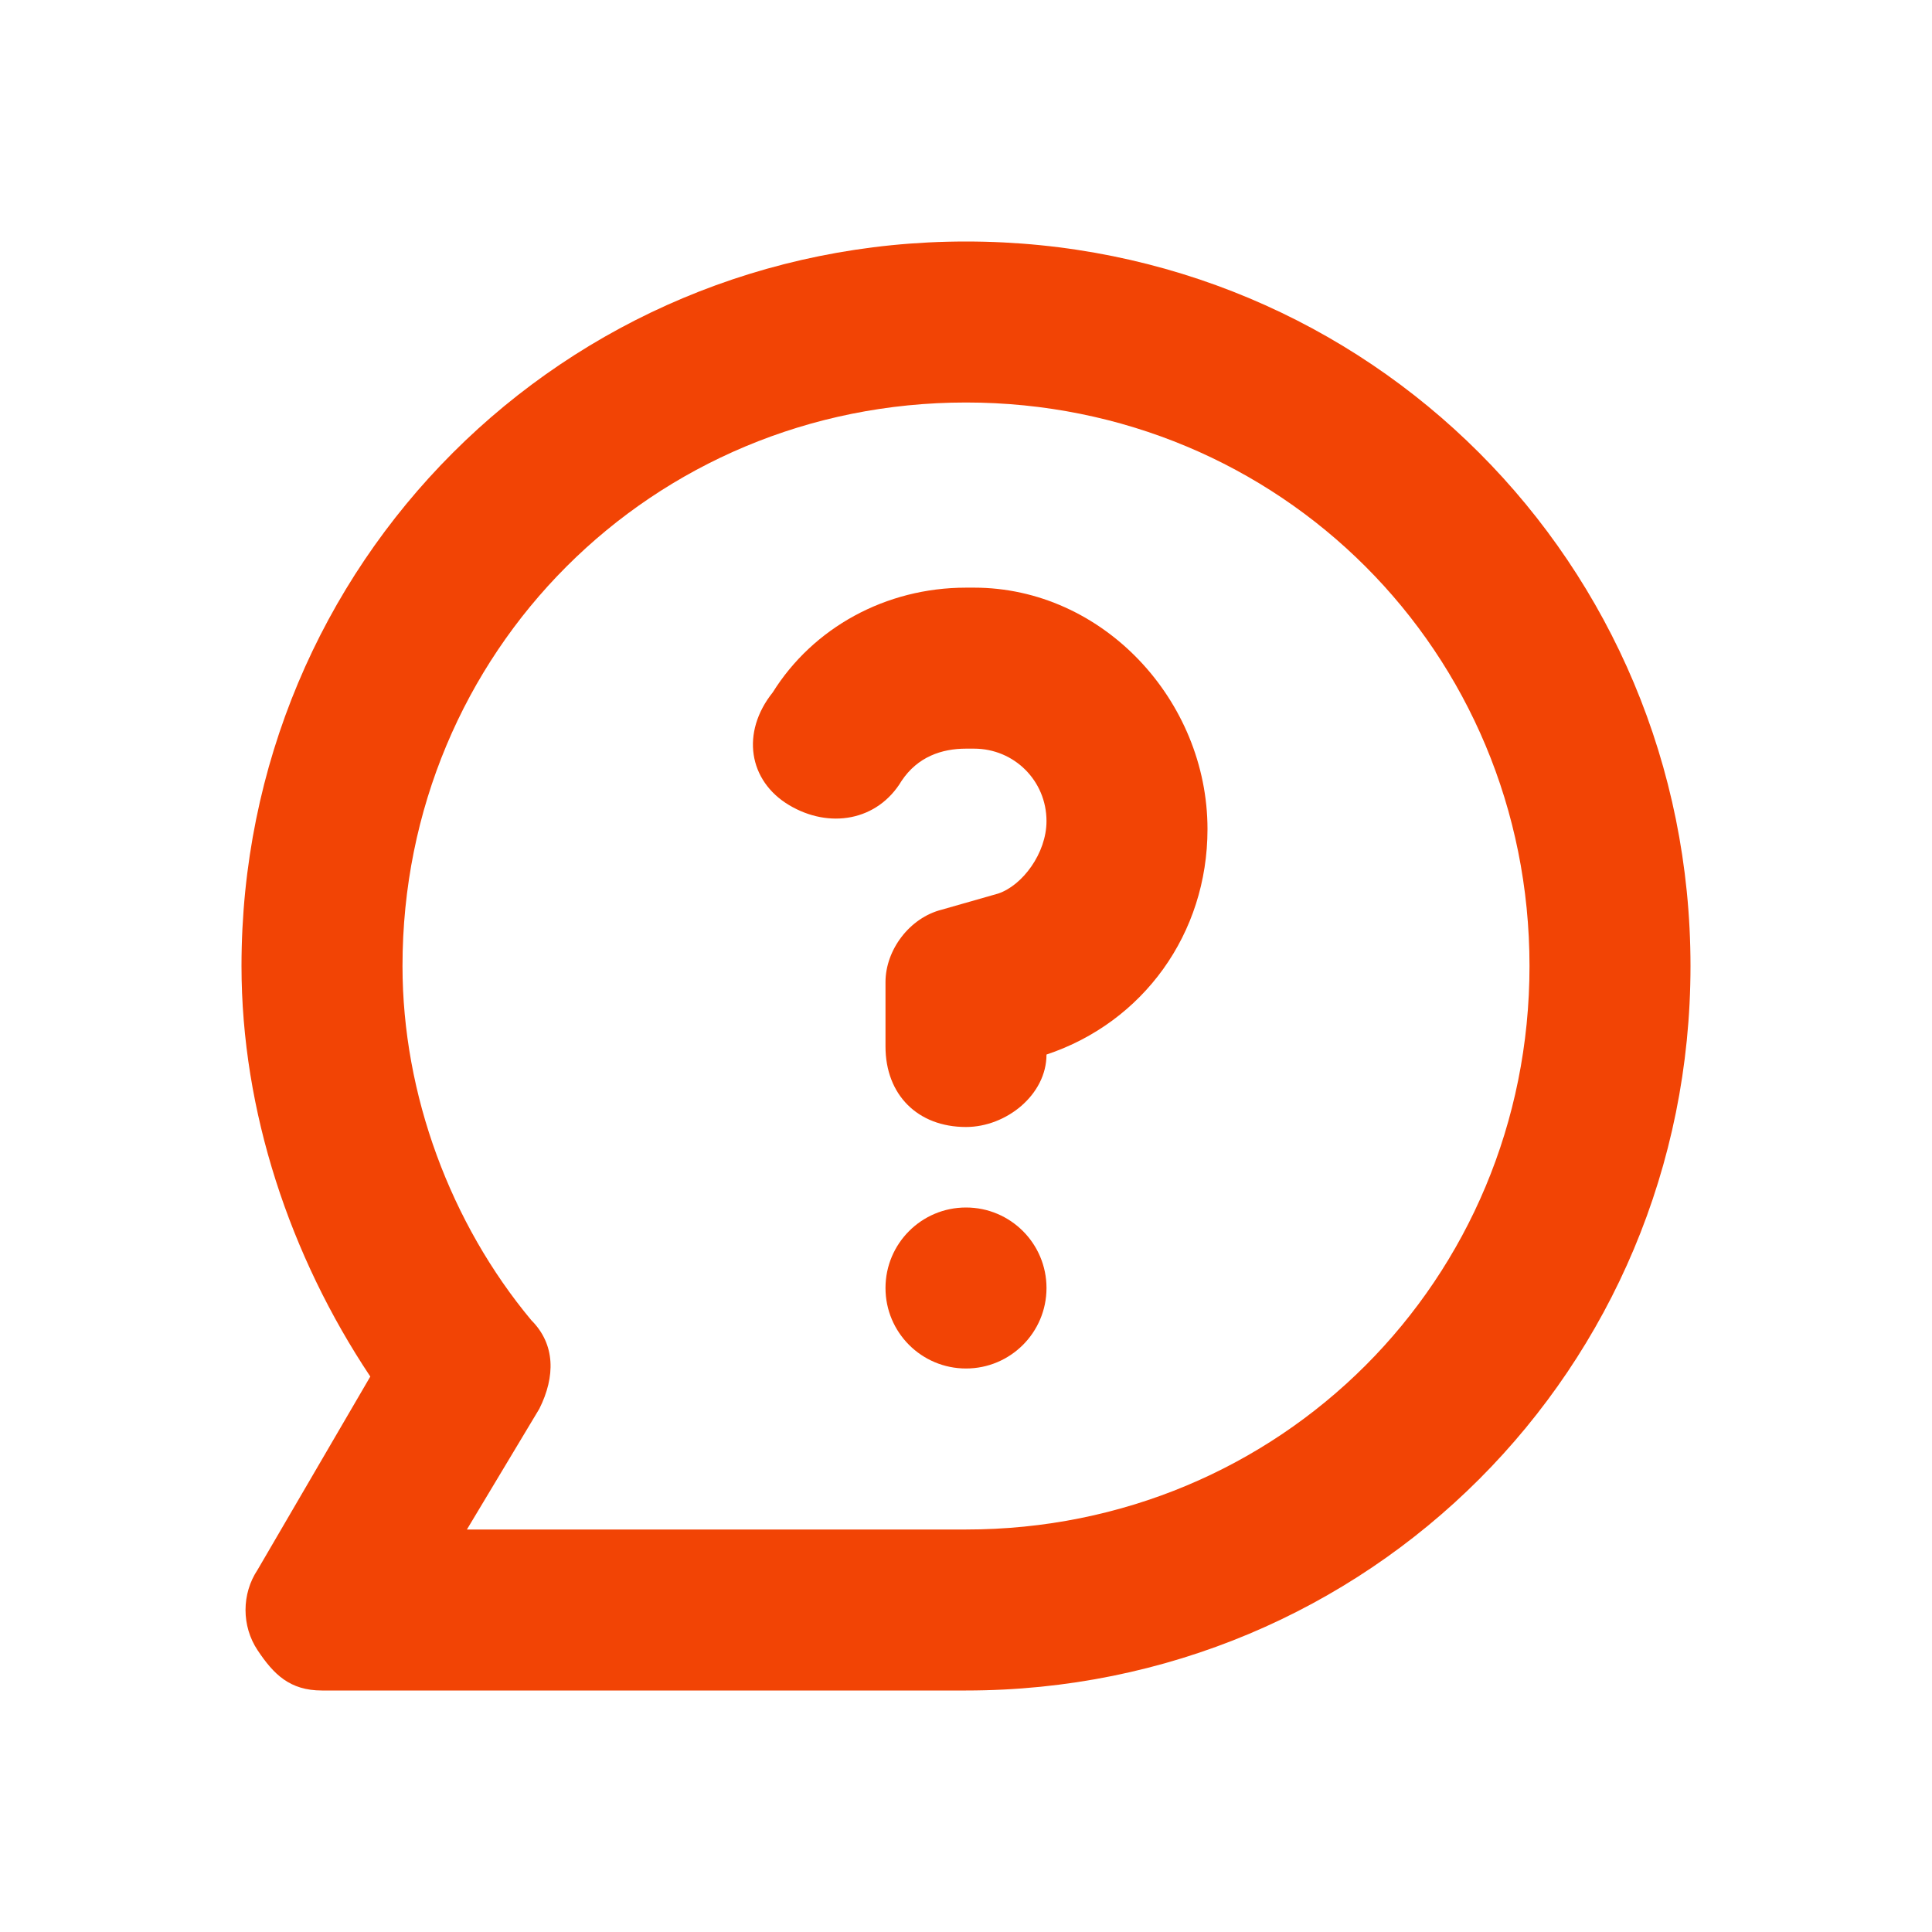
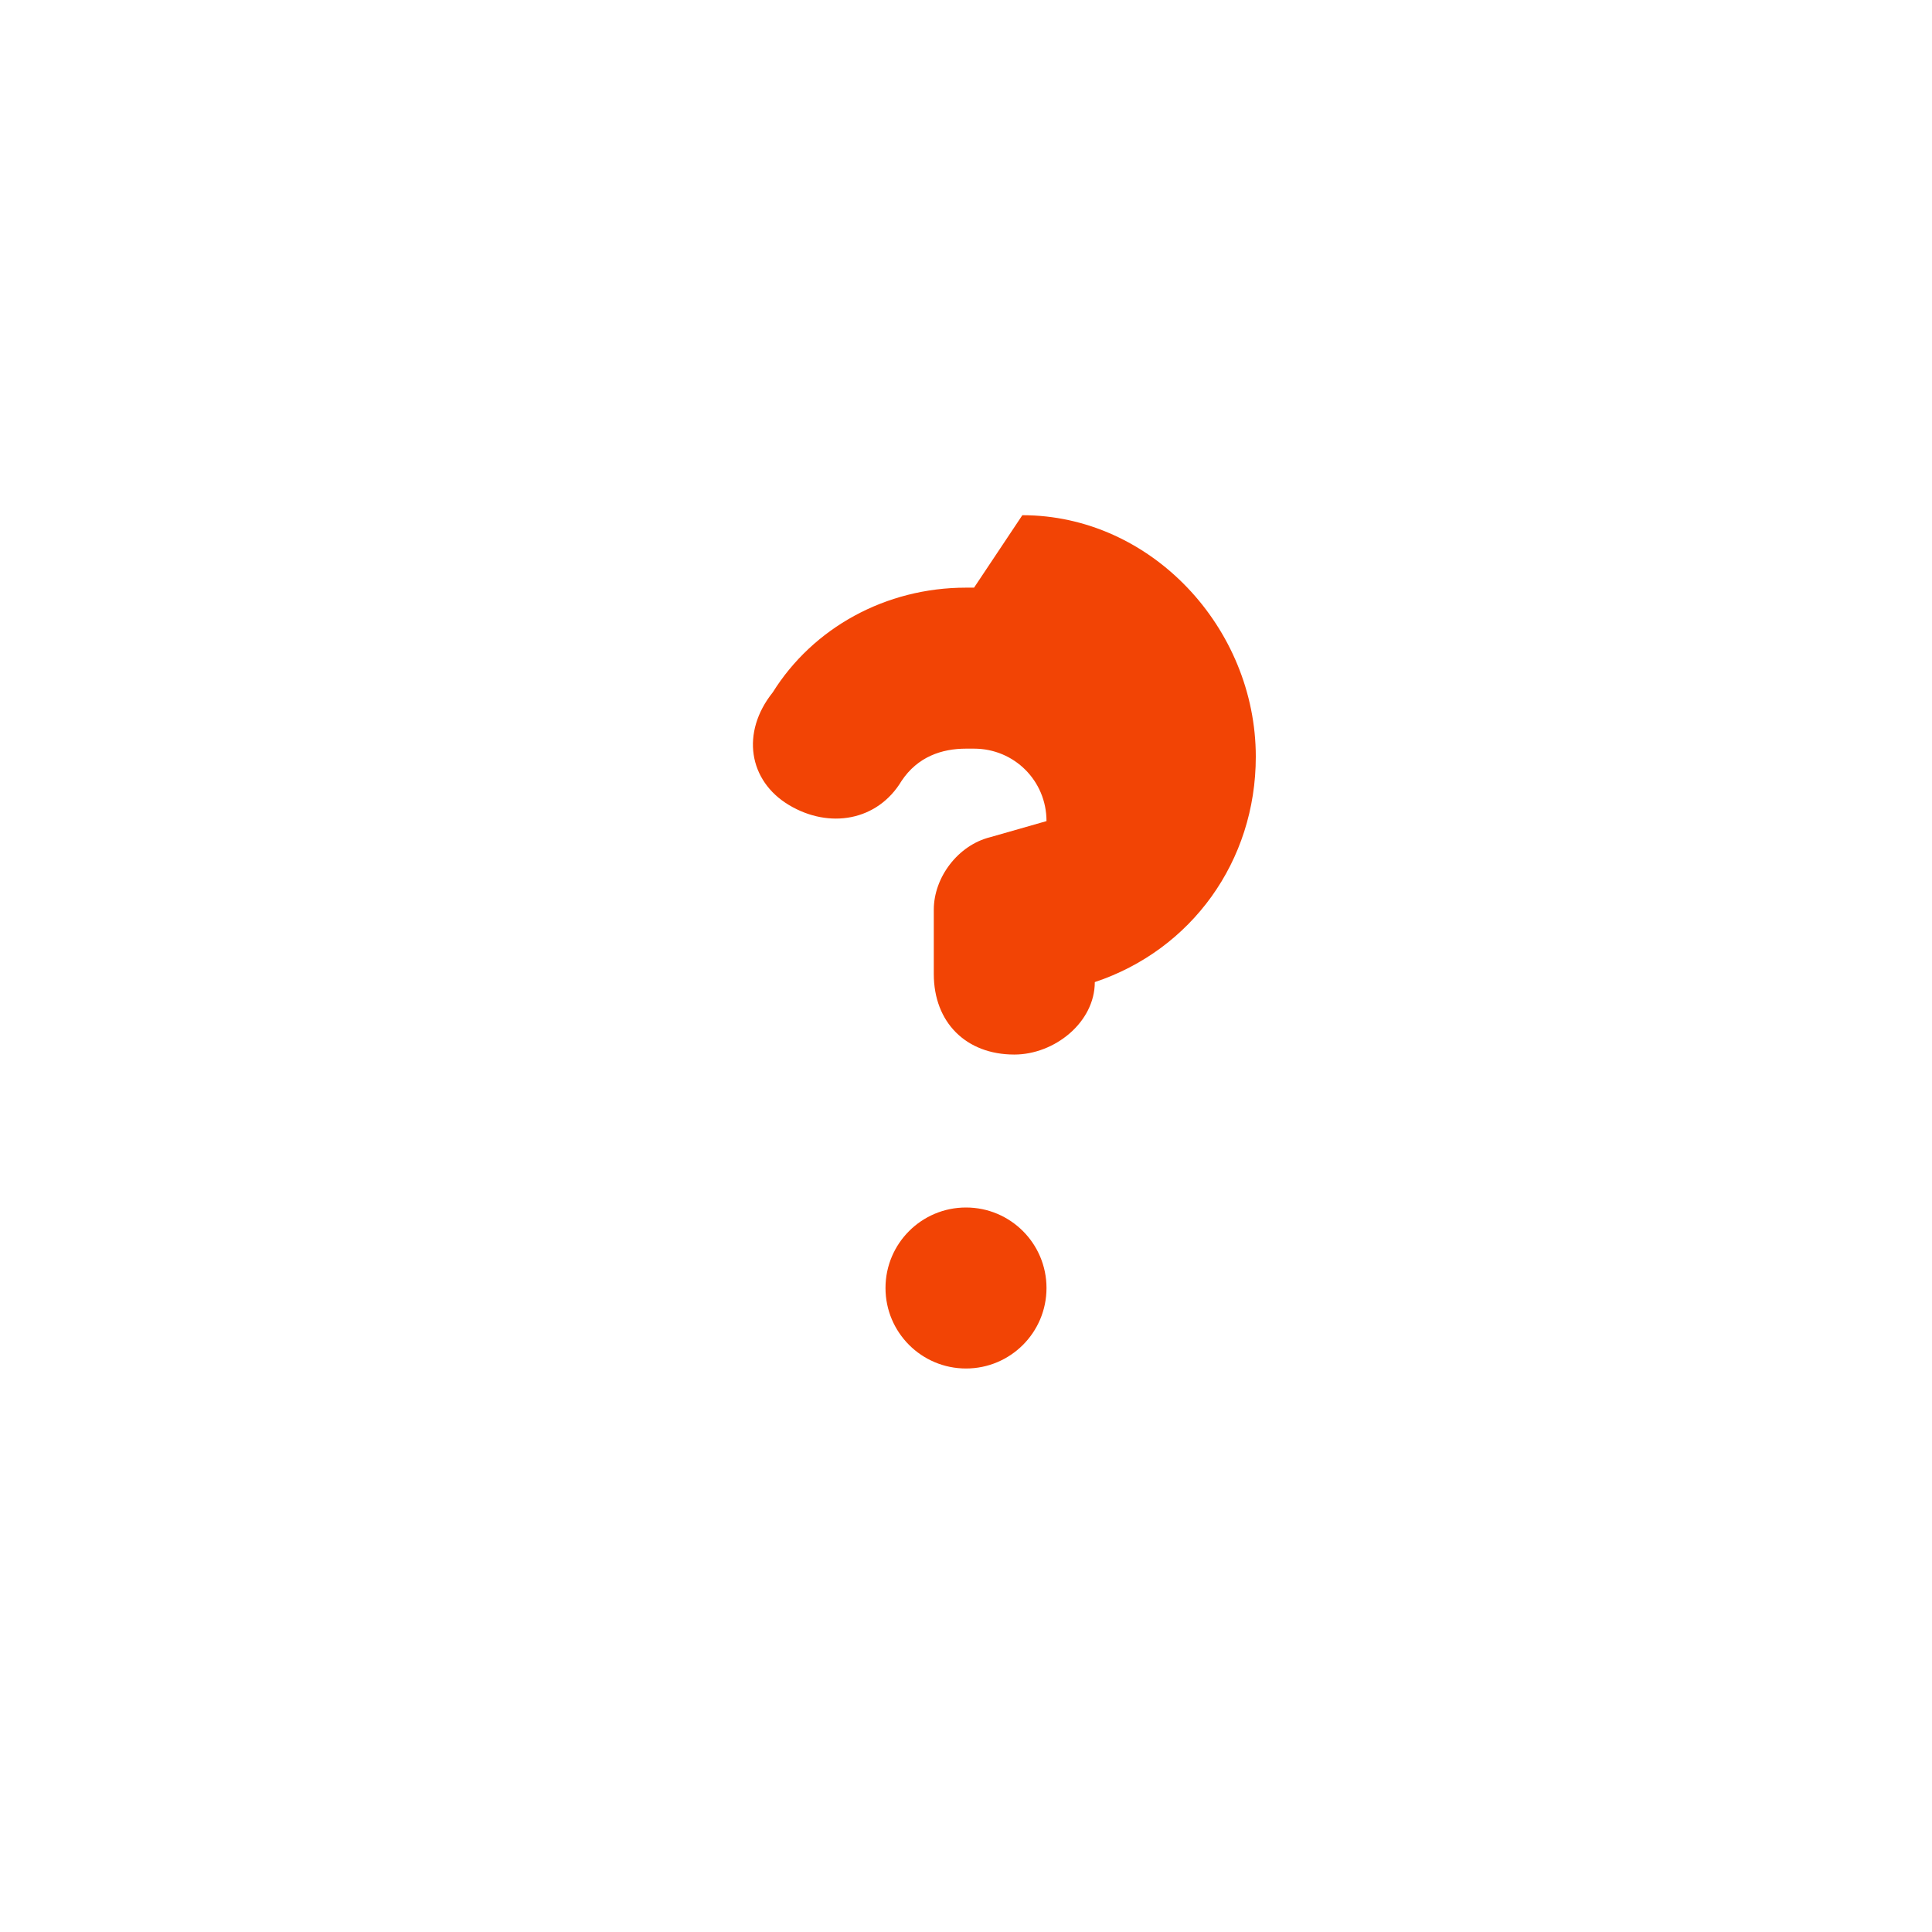
<svg xmlns="http://www.w3.org/2000/svg" width="24" height="24" enable-background="new 0 0 24 24" version="1.1" xml:space="preserve">
  <g class="layer">
    <title>Layer 1</title>
-     <path d="m12,3c-5,0 -9,4 -9,9c0,1.8 0.6,3.6 1.6,5.1l-1.4,2.4c-0.2,0.3 -0.2,0.7 0,1s0.4,0.5 0.8,0.5l8,0c5,0 9,-4 9,-9s-4,-9 -9,-9zm0,16l-6.2,0l0.9,-1.5c0.2,-0.4 0.2,-0.8 -0.1,-1.1c-1,-1.2 -1.6,-2.8 -1.6,-4.4c0,-3.9 3.1,-7 7,-7s7,3.1 7,7s-3.1,7 -7,7z" fill="#f24405" id="svg_1" transform="matrix(1 0 0 1 0 0)" />
-     <path d="m12.1,7.3l-0.1,0c-1,0 -1.9,0.5 -2.4,1.3c-0.4,0.5 -0.3,1.1 0.2,1.4c0.5,0.3 1.1,0.2 1.4,-0.3c0.2,-0.3 0.5,-0.4 0.8,-0.4l0.1,0c0.5,0 0.9,0.4 0.9,0.9c0,0.4 -0.3,0.8 -0.6,0.9l-0.7,0.2c-0.4,0.1 -0.7,0.5 -0.7,0.9l0,0.8c0,0.6 0.4,1 1,1c0.5,0 1,-0.4 1,-0.9c1.2,-0.4 2,-1.5 2,-2.8c0,-1.6 -1.3,-3 -2.9,-3z" fill="#f24405" id="svg_2" transform="matrix(1 0 0 1 0 0)" />
+     <path d="m12.1,7.3l-0.1,0c-1,0 -1.9,0.5 -2.4,1.3c-0.4,0.5 -0.3,1.1 0.2,1.4c0.5,0.3 1.1,0.2 1.4,-0.3c0.2,-0.3 0.5,-0.4 0.8,-0.4l0.1,0c0.5,0 0.9,0.4 0.9,0.9l-0.7,0.2c-0.4,0.1 -0.7,0.5 -0.7,0.9l0,0.8c0,0.6 0.4,1 1,1c0.5,0 1,-0.4 1,-0.9c1.2,-0.4 2,-1.5 2,-2.8c0,-1.6 -1.3,-3 -2.9,-3z" fill="#f24405" id="svg_2" transform="matrix(1 0 0 1 0 0)" />
    <circle cx="12" cy="16" fill="#f24405" id="svg_3" r="1" />
  </g>
</svg>